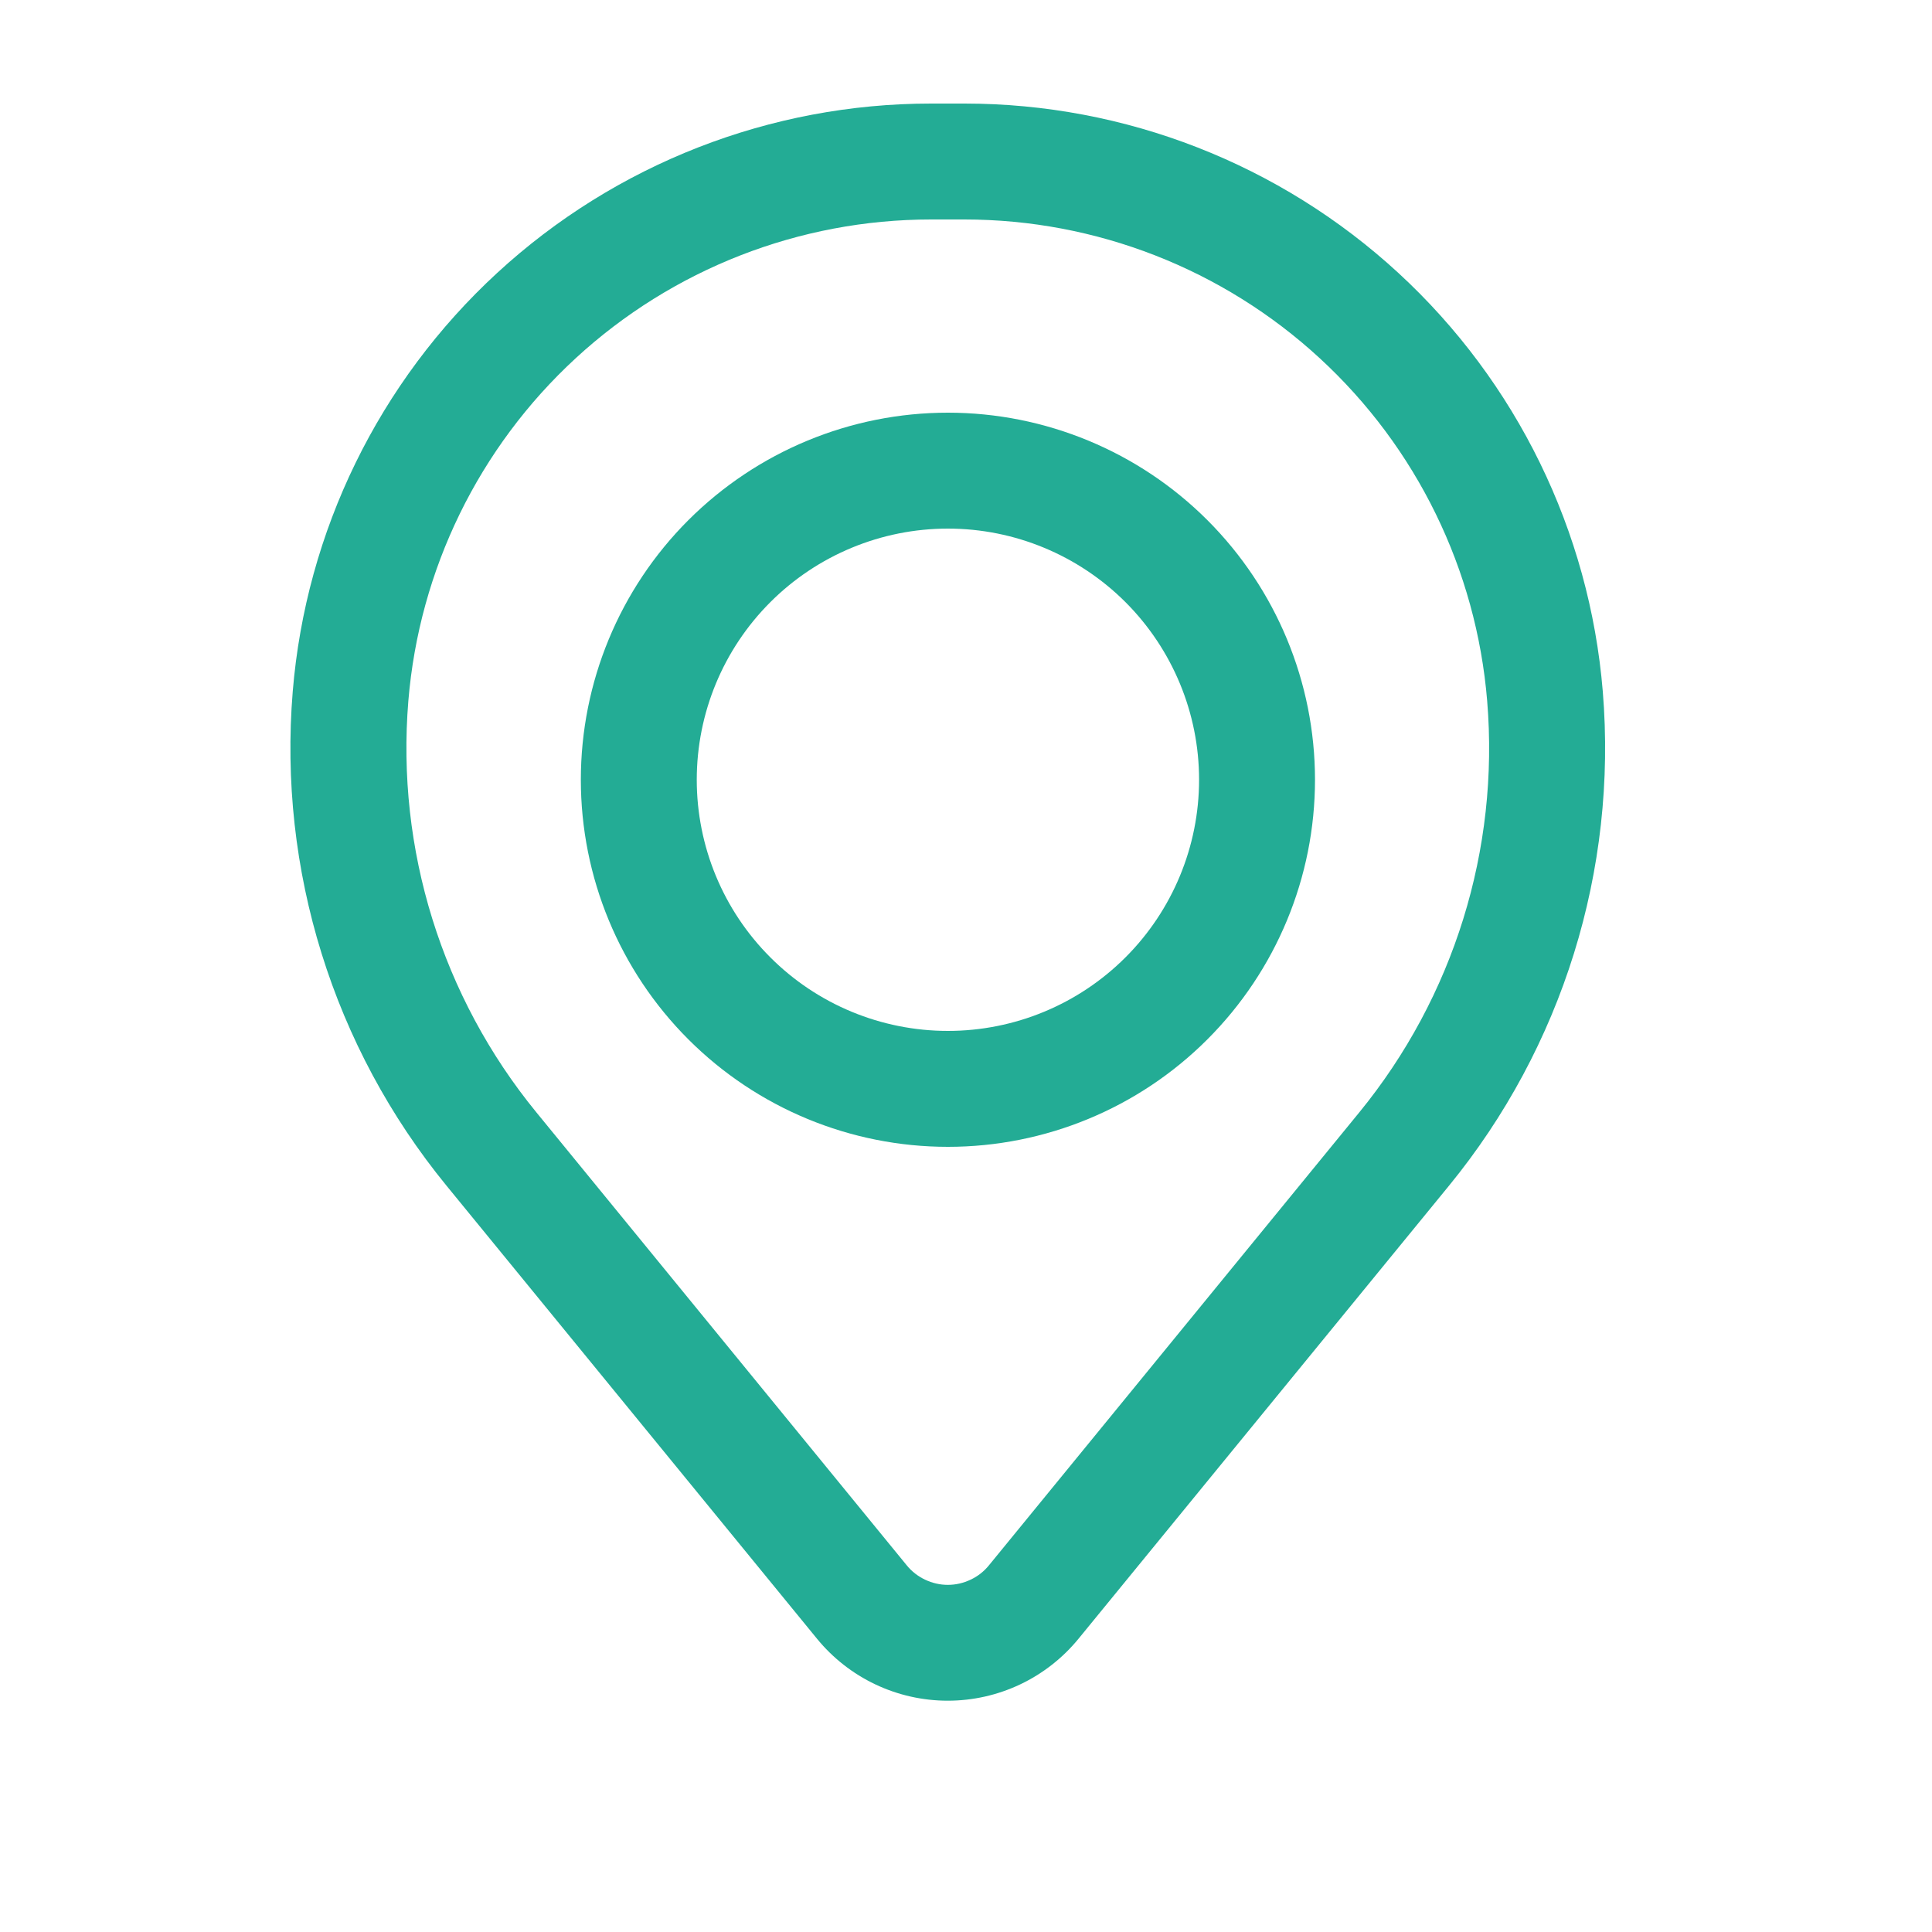
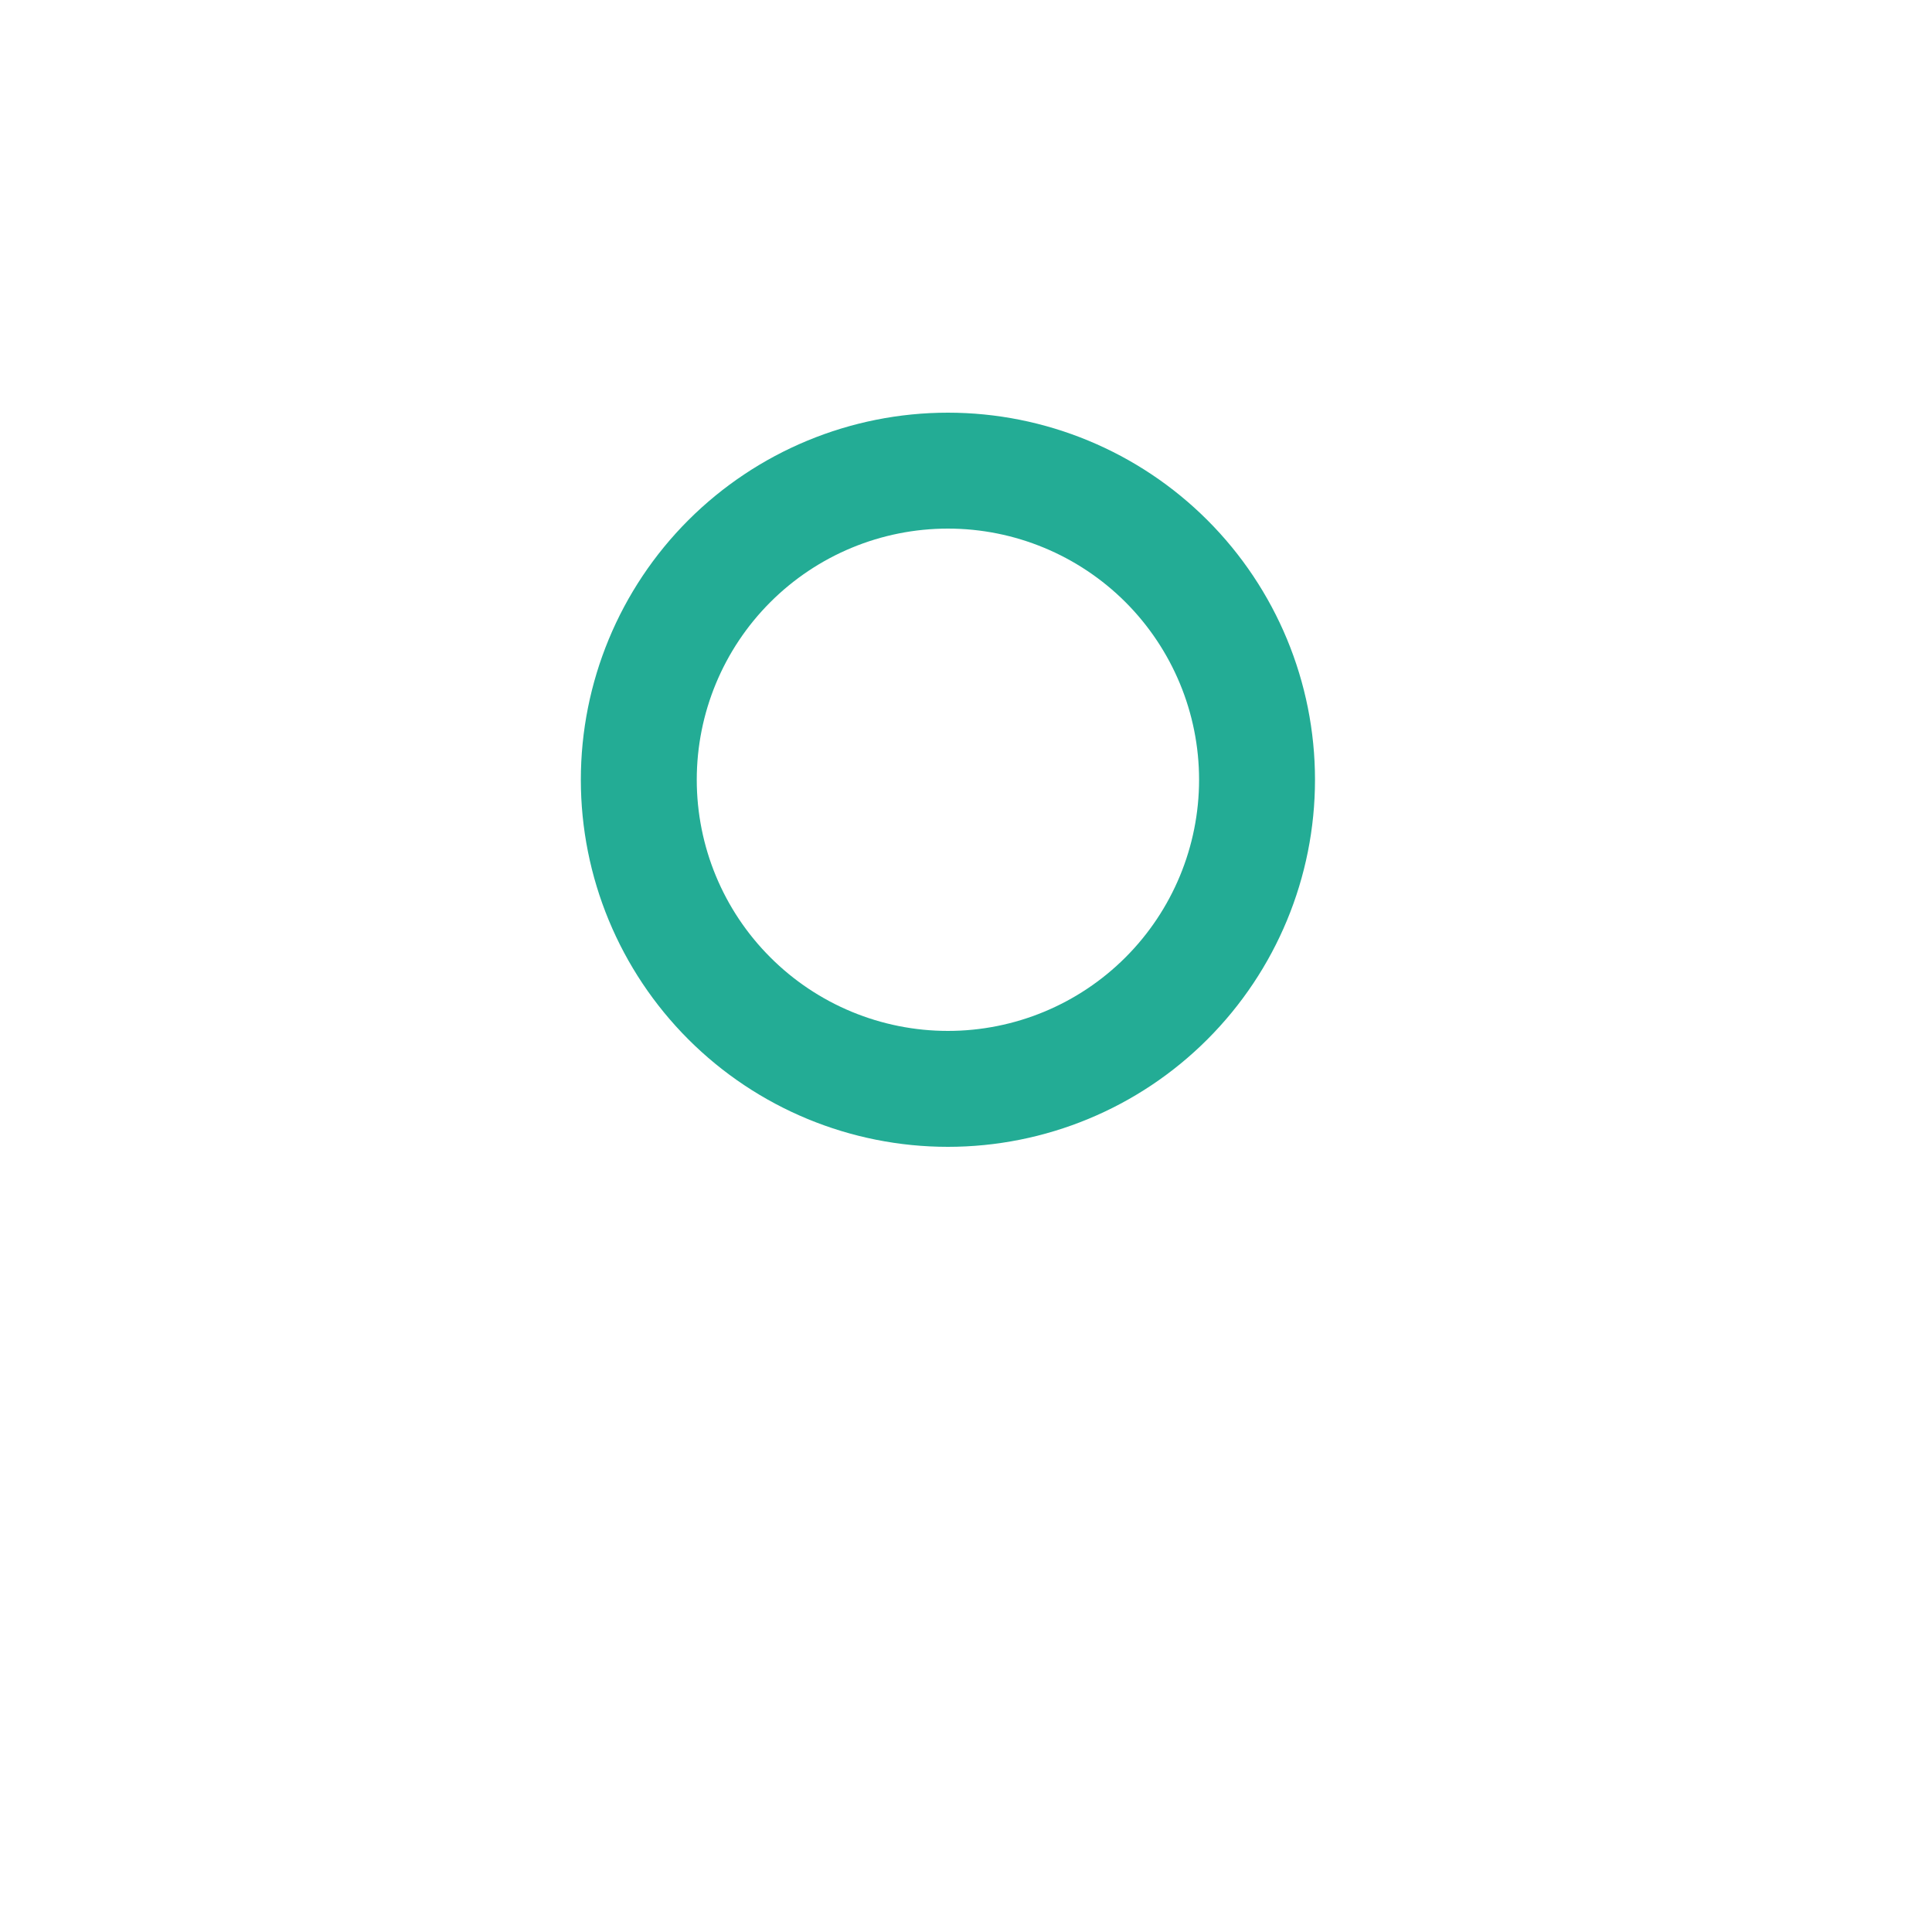
<svg xmlns="http://www.w3.org/2000/svg" width="25" height="25" viewBox="0 0 25 25" fill="none">
  <path fill-rule="evenodd" clip-rule="evenodd" d="M7.516 10.09C7.516 8.83 8.016 7.622 8.907 6.731C9.798 5.841 11.006 5.34 12.266 5.34C13.525 5.34 14.734 5.841 15.624 6.731C16.515 7.622 17.016 8.83 17.016 10.09C17.016 11.35 16.515 12.558 15.624 13.449C14.734 14.34 13.525 14.84 12.266 14.84C11.006 14.84 9.798 14.34 8.907 13.449C8.016 12.558 7.516 11.35 7.516 10.09ZM12.266 6.84C11.404 6.84 10.577 7.183 9.968 7.792C9.358 8.402 9.016 9.228 9.016 10.09C9.016 10.952 9.358 11.779 9.968 12.388C10.577 12.998 11.404 13.34 12.266 13.34C13.128 13.34 13.954 12.998 14.564 12.388C15.173 11.779 15.516 10.952 15.516 10.09C15.516 9.228 15.173 8.402 14.564 7.792C13.954 7.183 13.128 6.84 12.266 6.84Z" fill="#23AC95" />
-   <path fill-rule="evenodd" clip-rule="evenodd" d="M3.788 8.947C3.959 6.874 4.903 4.941 6.433 3.532C7.964 2.122 9.968 1.34 12.048 1.34H12.48C14.56 1.34 16.564 2.122 18.095 3.532C19.625 4.941 20.569 6.874 20.74 8.947C20.93 11.257 20.217 13.55 18.75 15.343L13.957 21.204C13.752 21.455 13.494 21.657 13.201 21.796C12.908 21.935 12.588 22.007 12.264 22.007C11.94 22.007 11.62 21.935 11.327 21.796C11.034 21.657 10.776 21.455 10.571 21.204L5.778 15.343C4.311 13.55 3.598 11.257 3.788 8.947ZM12.048 2.84C10.345 2.84 8.703 3.481 7.45 4.635C6.197 5.789 5.424 7.372 5.284 9.07C5.126 10.992 5.719 12.9 6.94 14.393L11.733 20.255C11.797 20.334 11.879 20.398 11.971 20.441C12.063 20.485 12.163 20.508 12.265 20.508C12.367 20.508 12.467 20.485 12.559 20.441C12.652 20.398 12.733 20.334 12.797 20.255L17.59 14.393C18.81 12.9 19.403 10.992 19.244 9.07C19.104 7.372 18.331 5.789 17.077 4.635C15.824 3.481 14.183 2.84 12.479 2.84H12.048Z" fill="#23AC95" />
</svg>